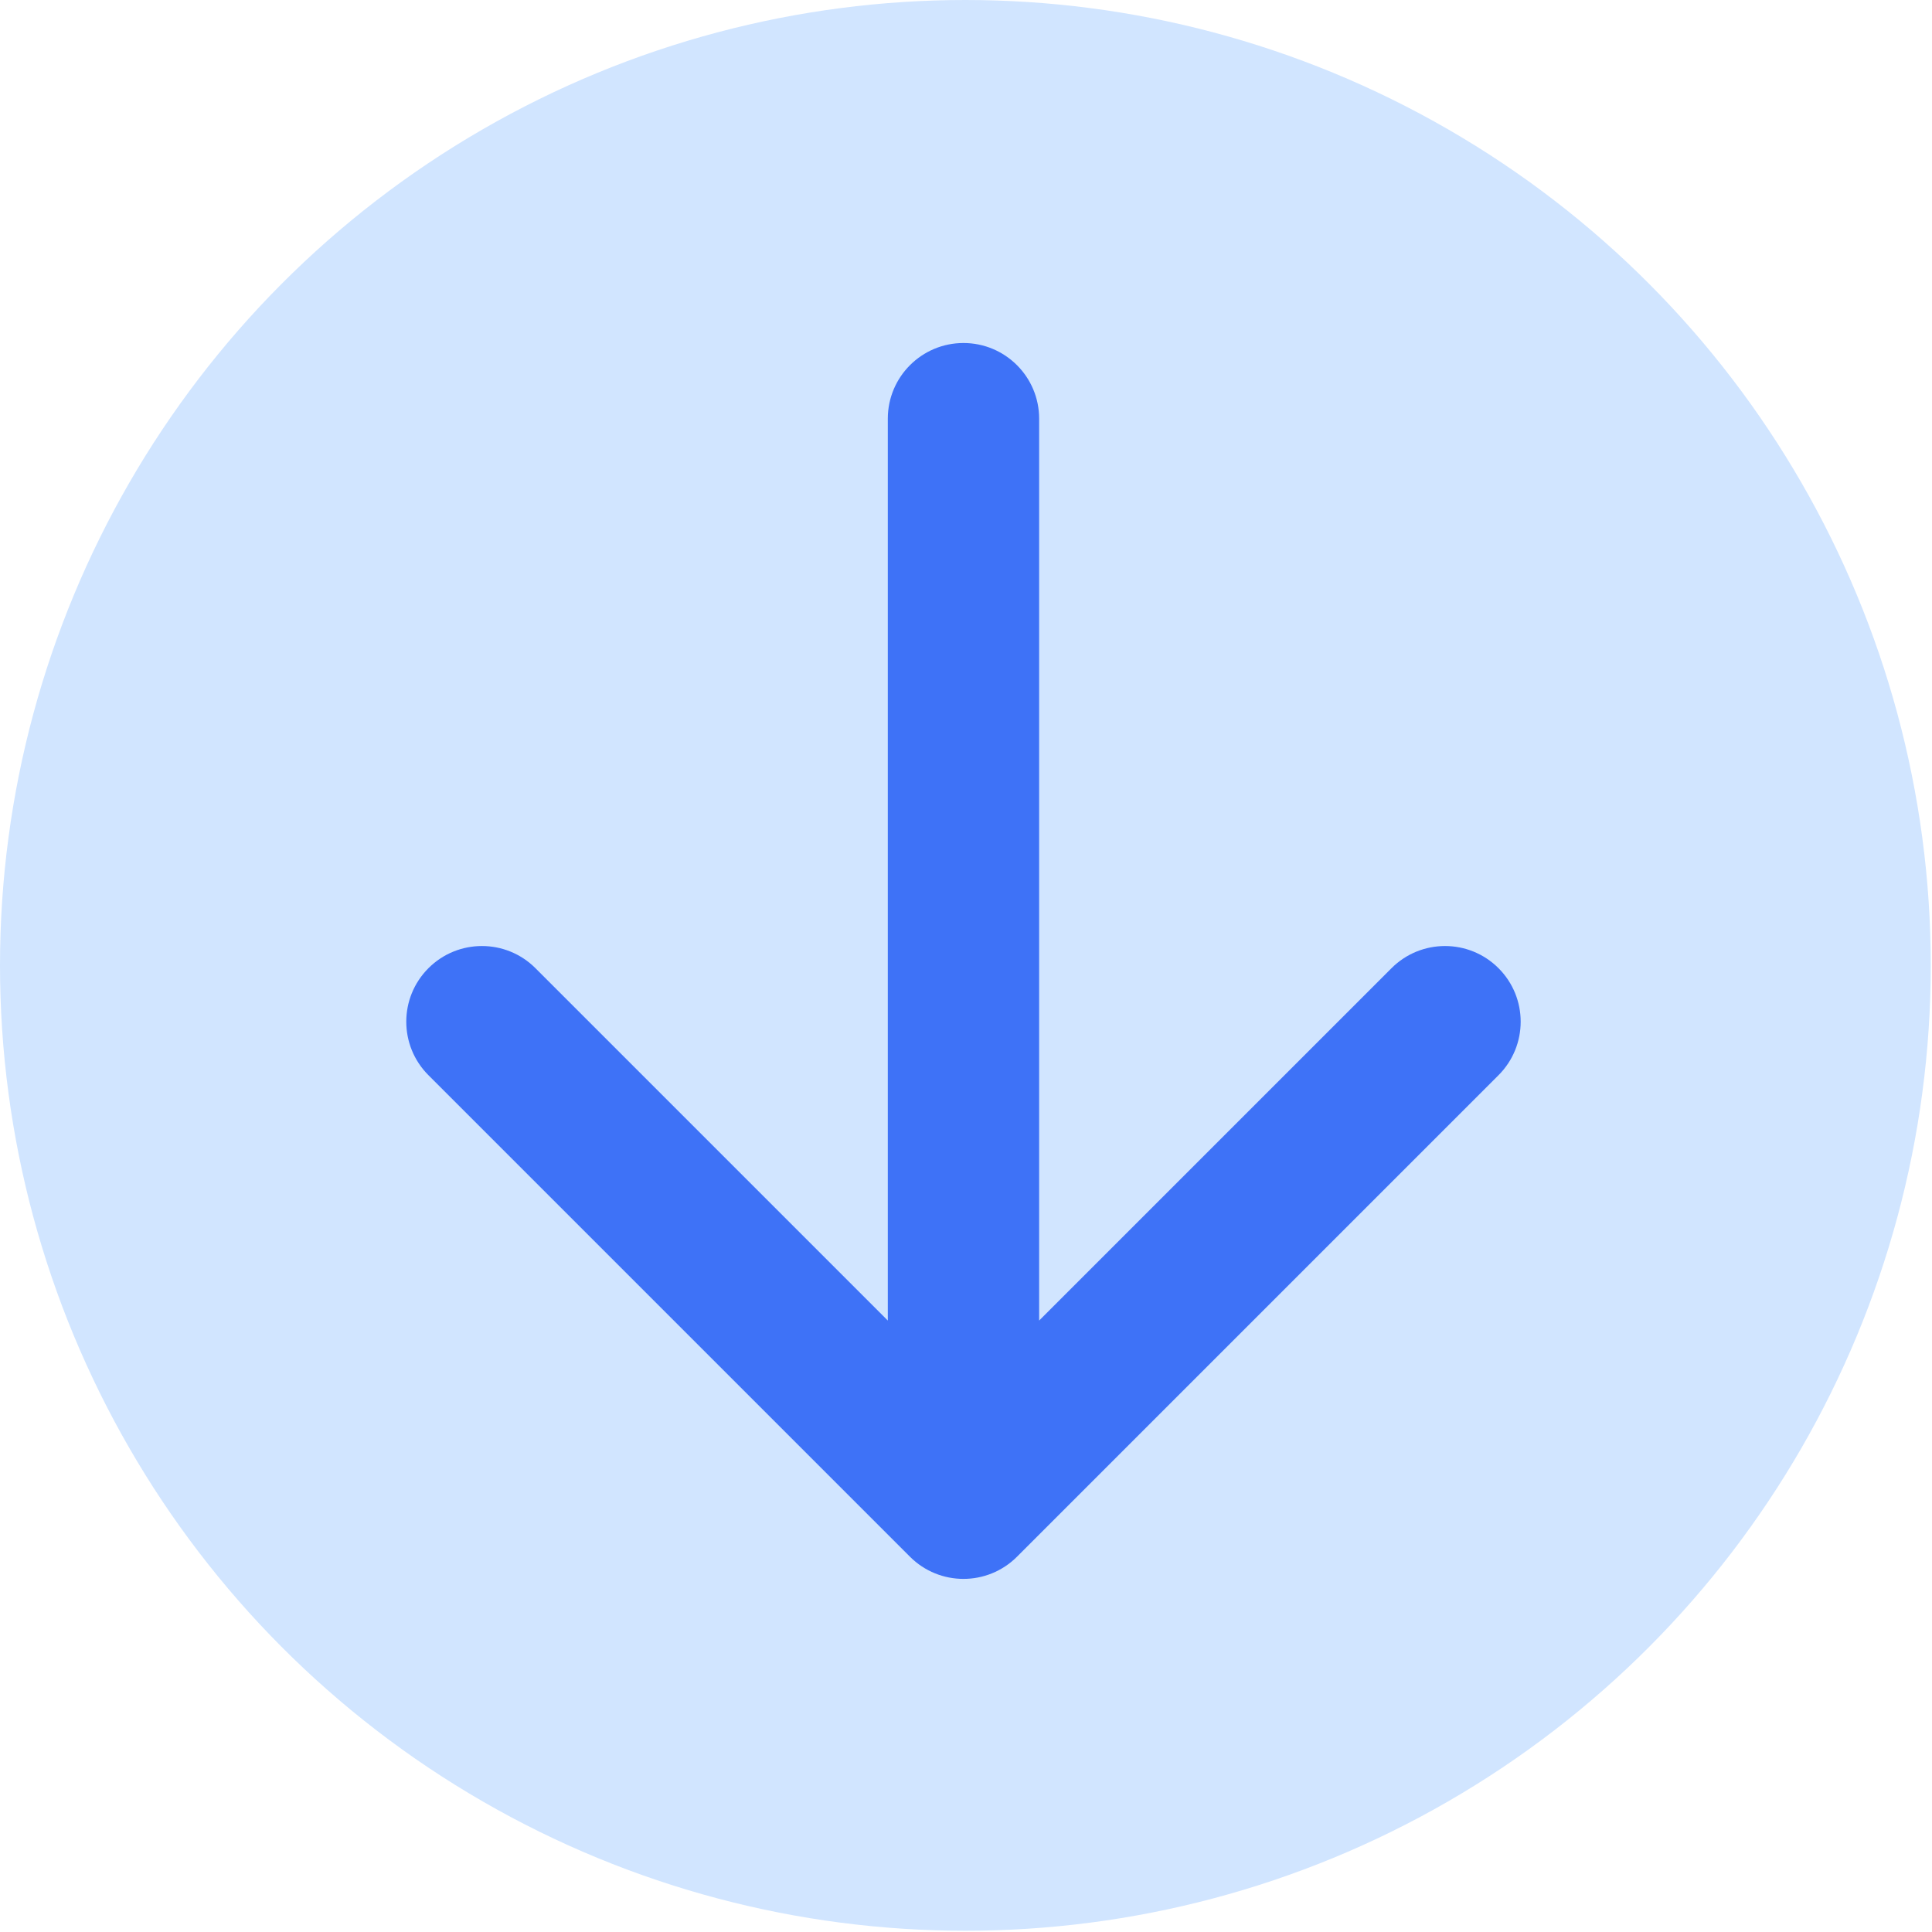
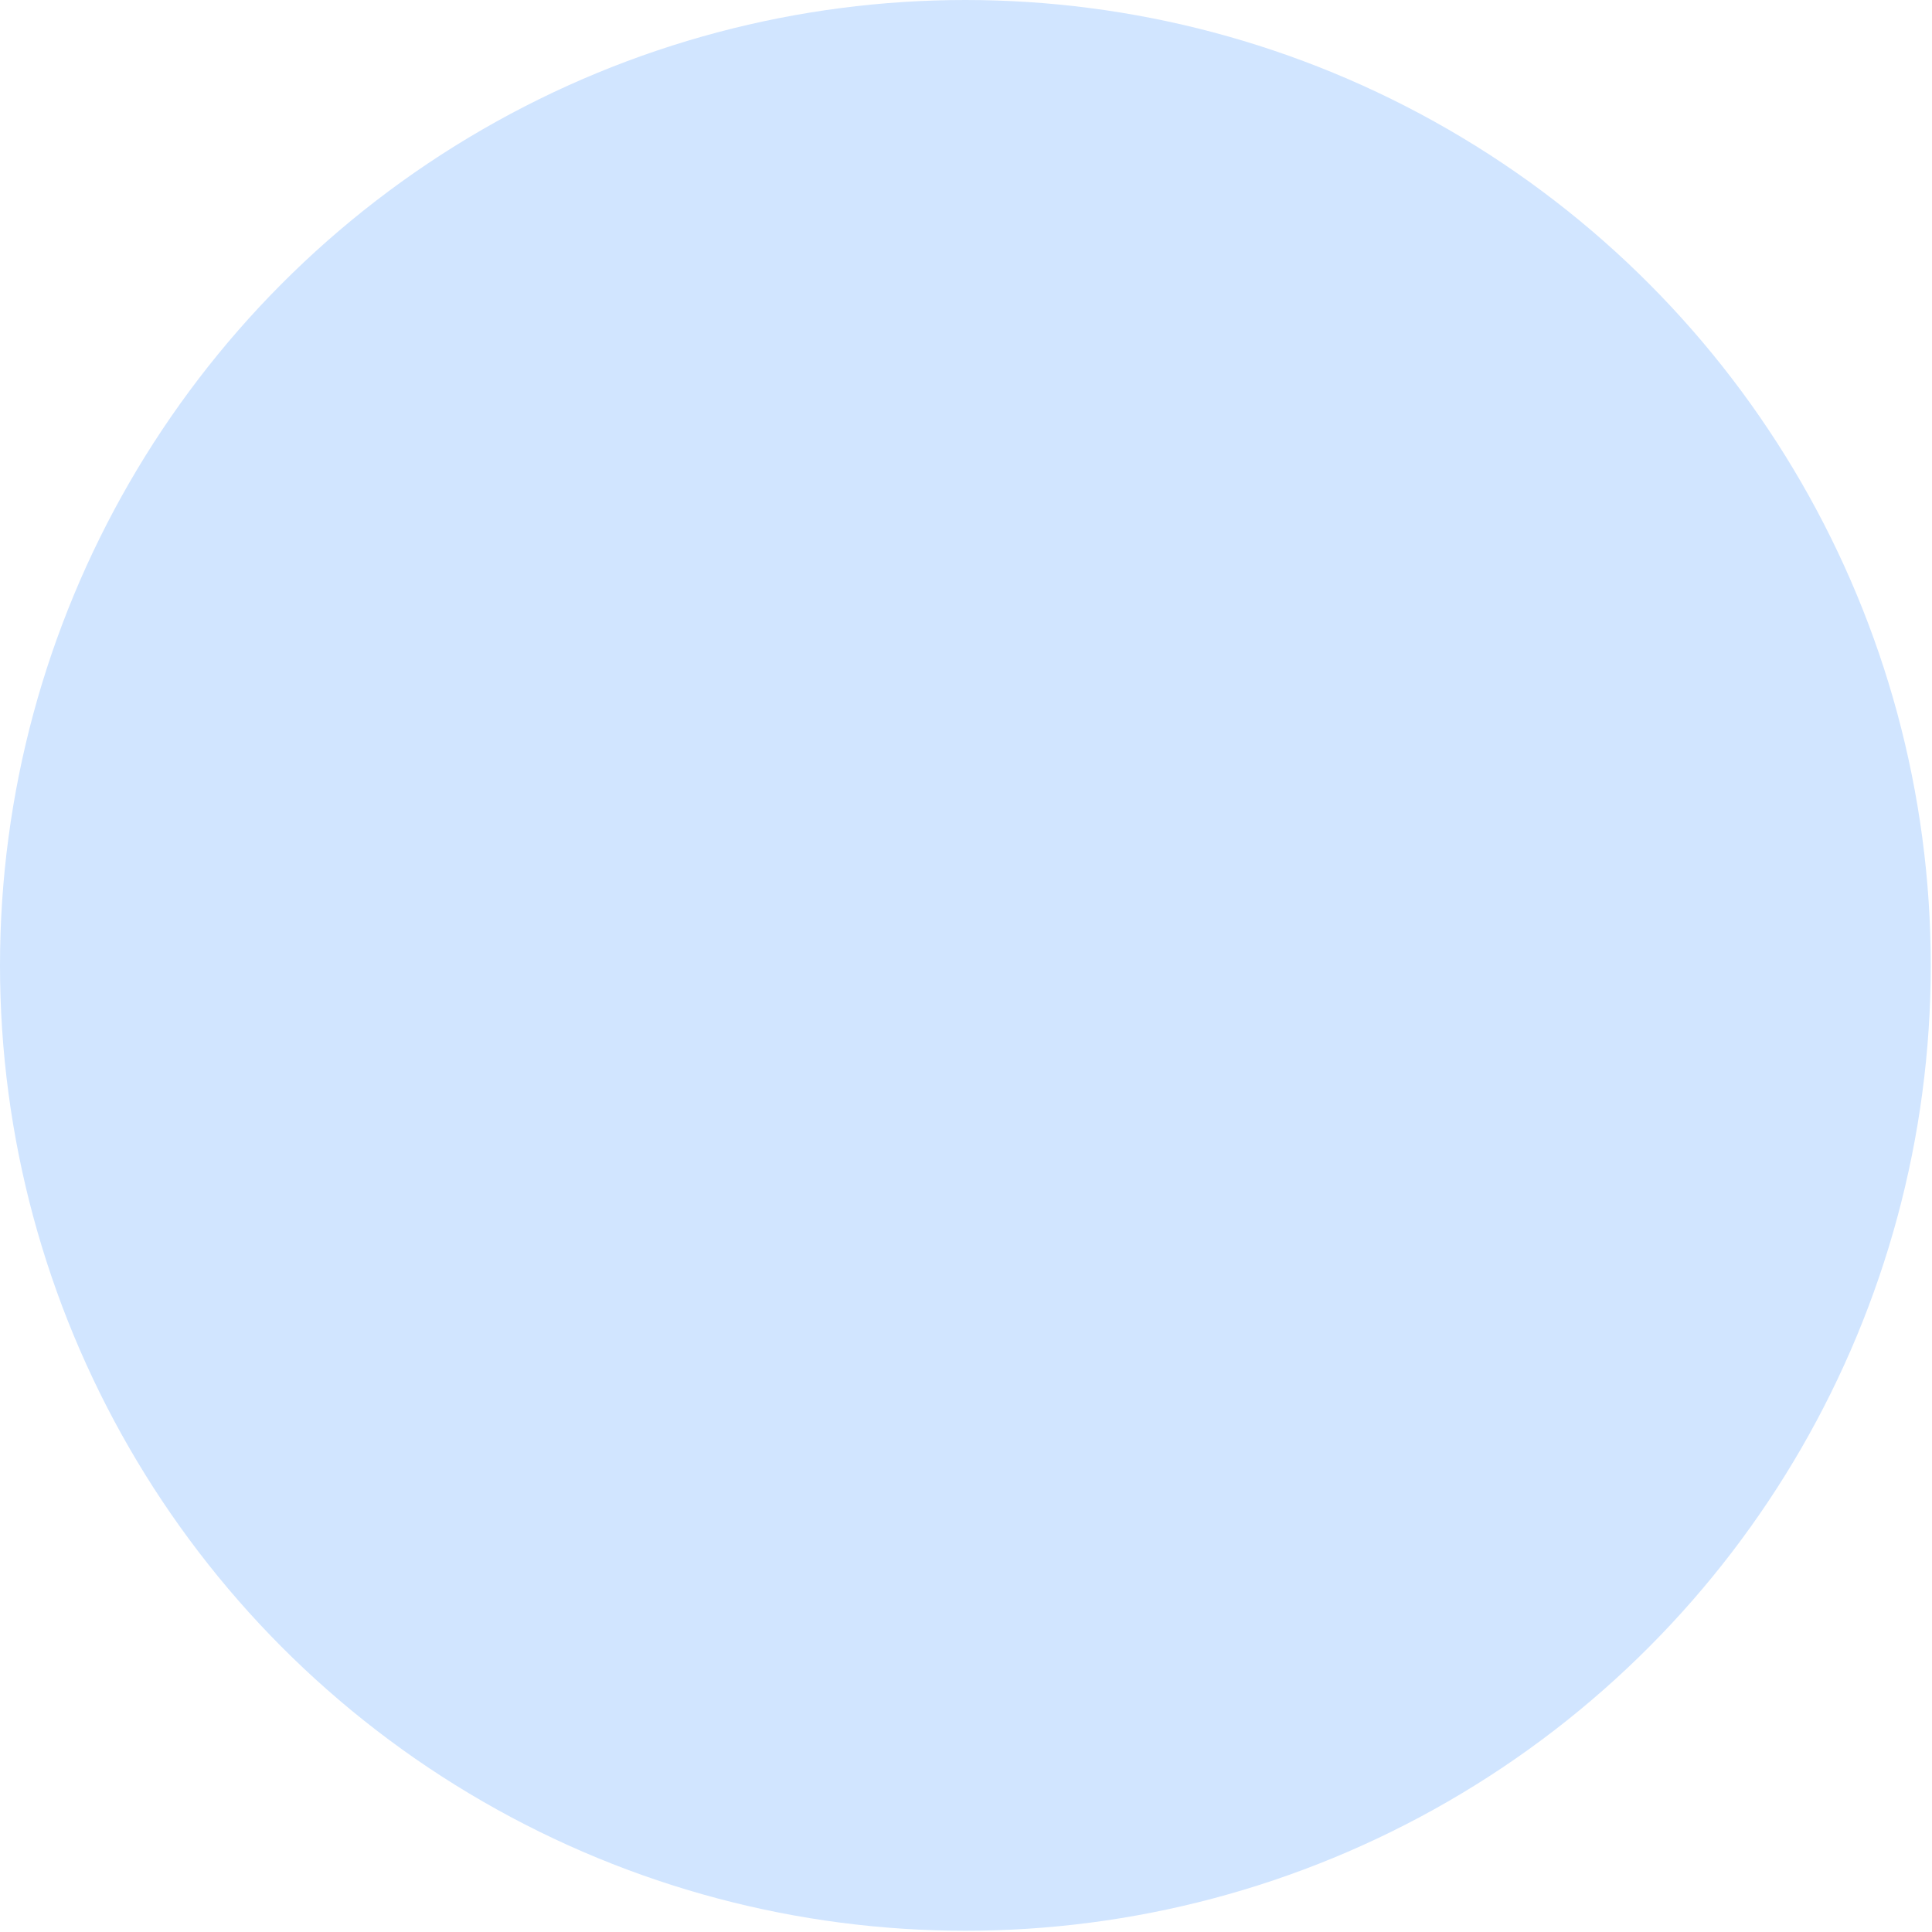
<svg xmlns="http://www.w3.org/2000/svg" width="383" height="383" viewBox="0 0 383 383" fill="none">
  <circle cx="191.377" cy="191.377" r="191.377" fill="#D1E5FF" />
-   <path d="M206 83C206 74.716 199.284 68 191 68C182.716 68 176 74.716 176 83L206 83ZM180.393 308.607C186.251 314.464 195.749 314.464 201.607 308.607L297.066 213.147C302.924 207.289 302.924 197.792 297.066 191.934C291.208 186.076 281.711 186.076 275.853 191.934L191 276.787L106.147 191.934C100.289 186.076 90.792 186.076 84.934 191.934C79.076 197.792 79.076 207.289 84.934 213.147L180.393 308.607ZM176 83L176 298L206 298L206 83L176 83Z" fill="#3E72F7" />
</svg>